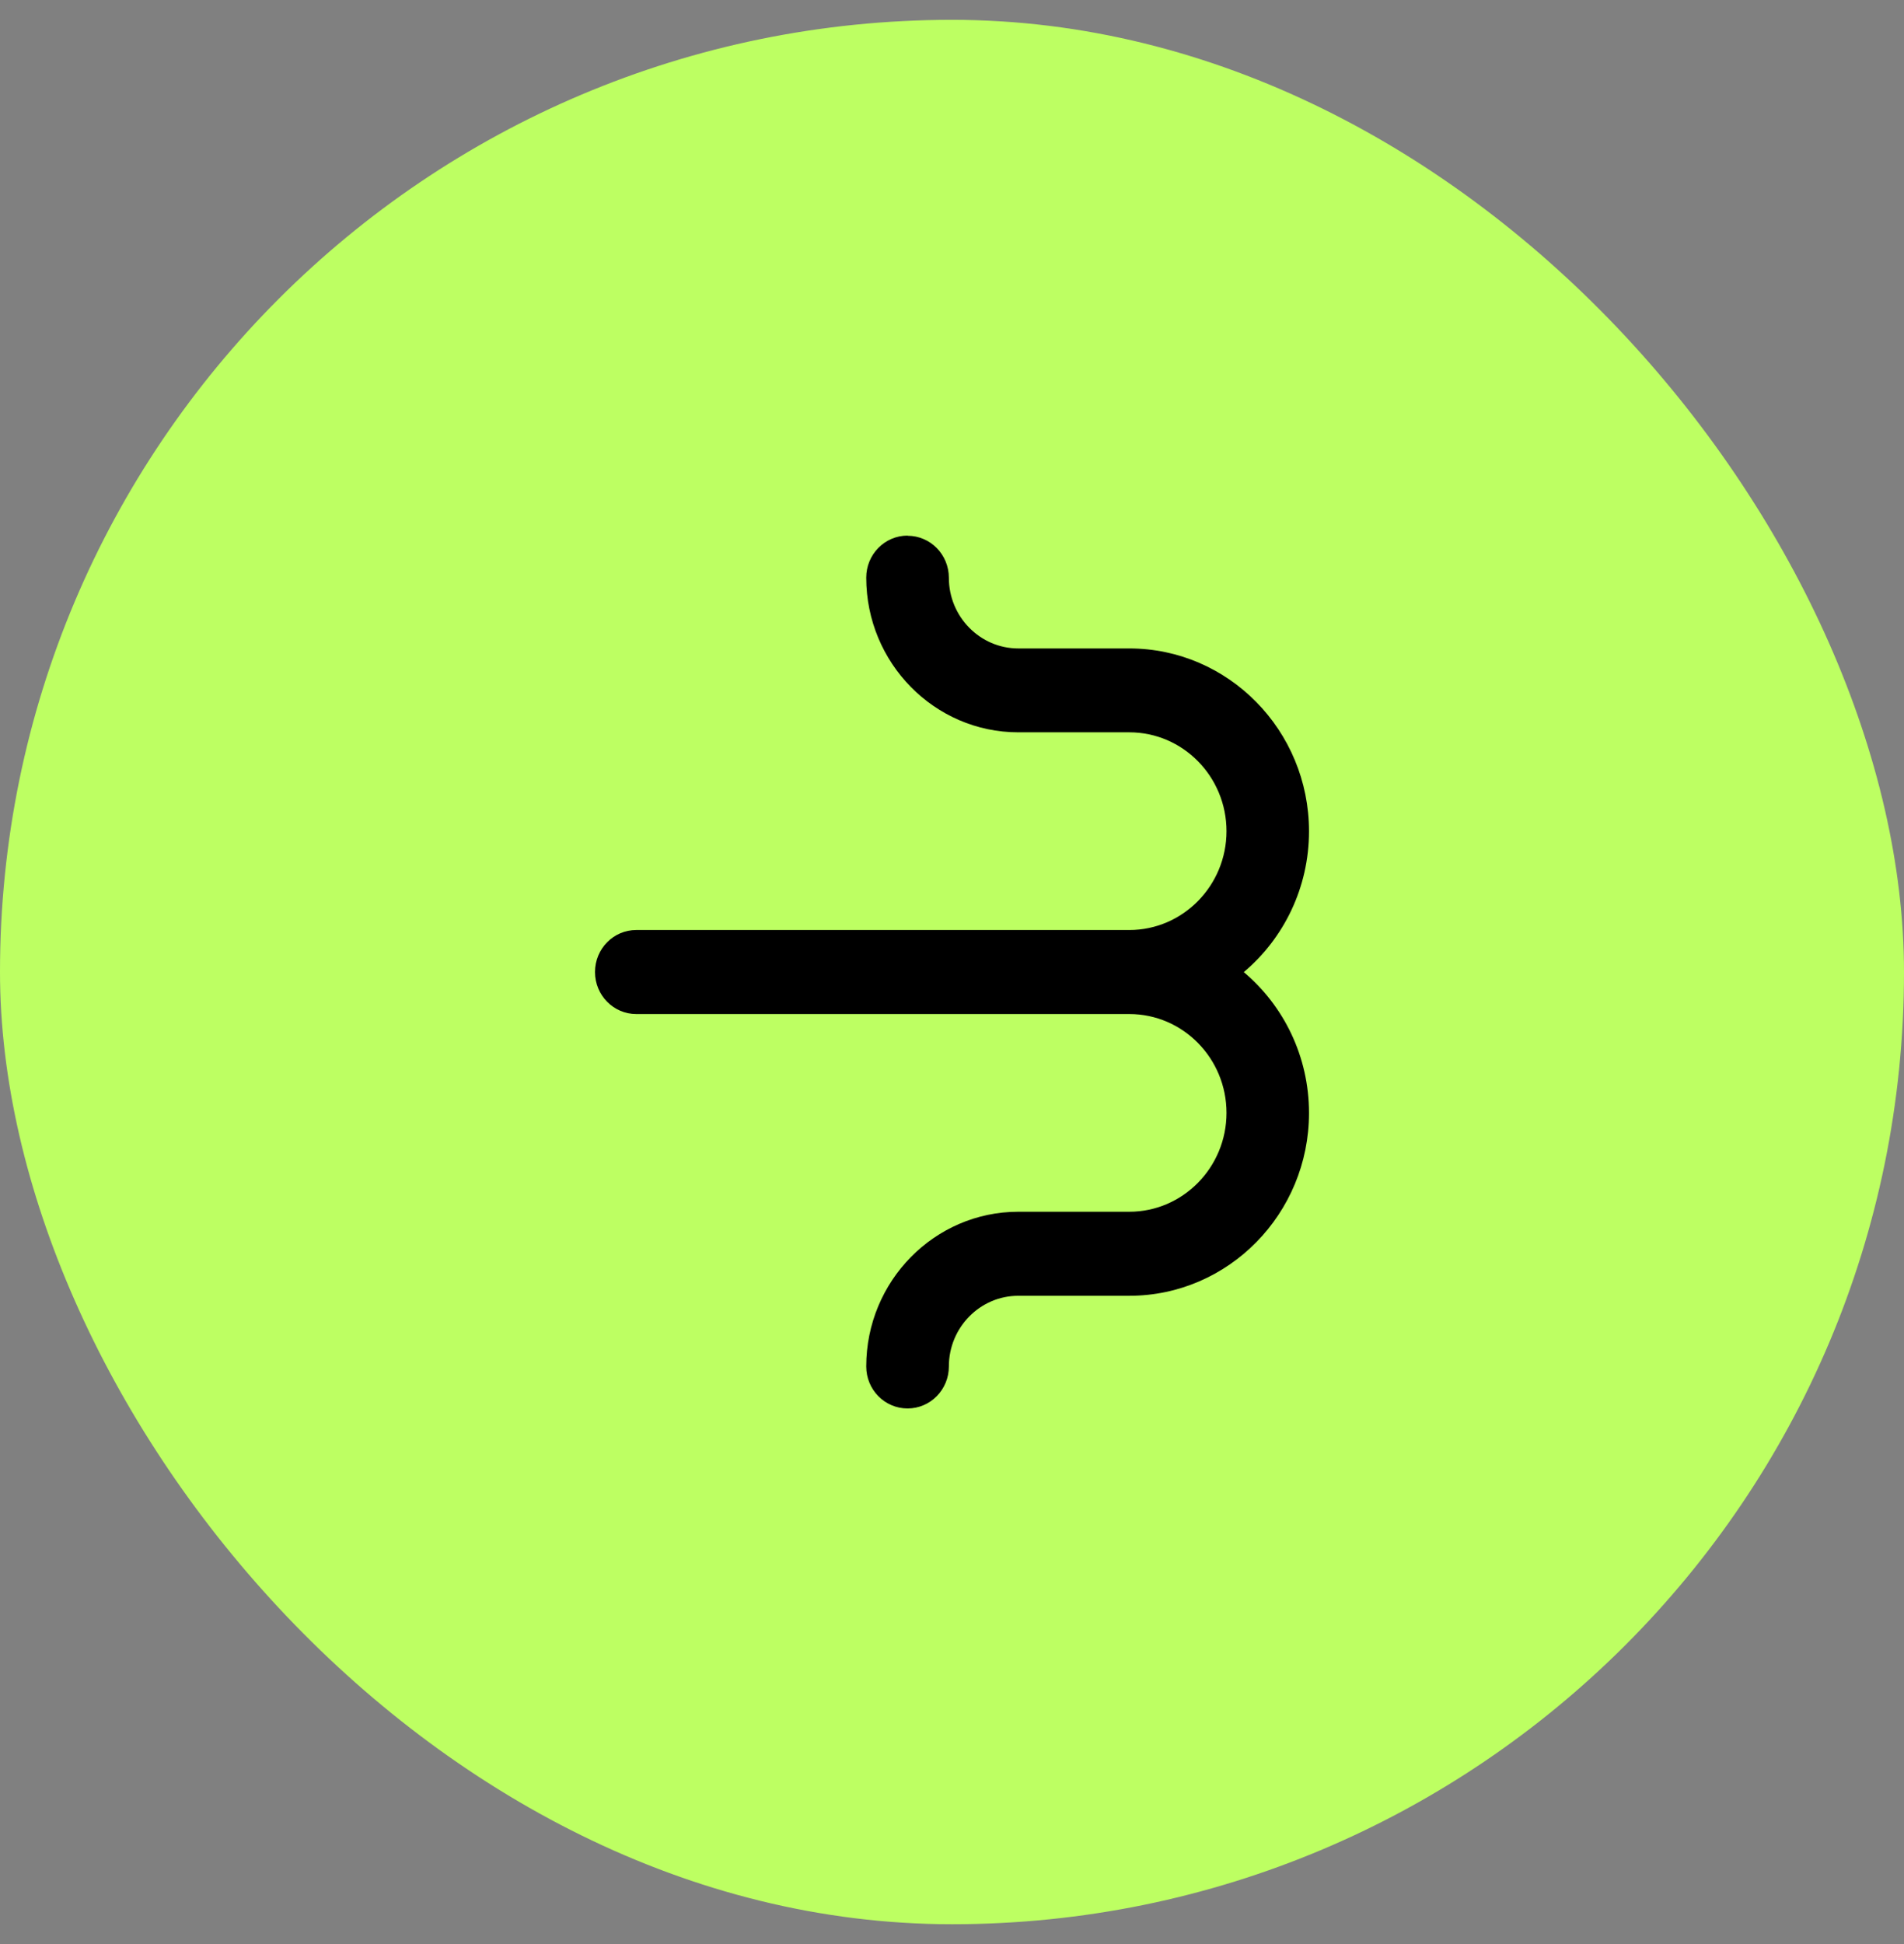
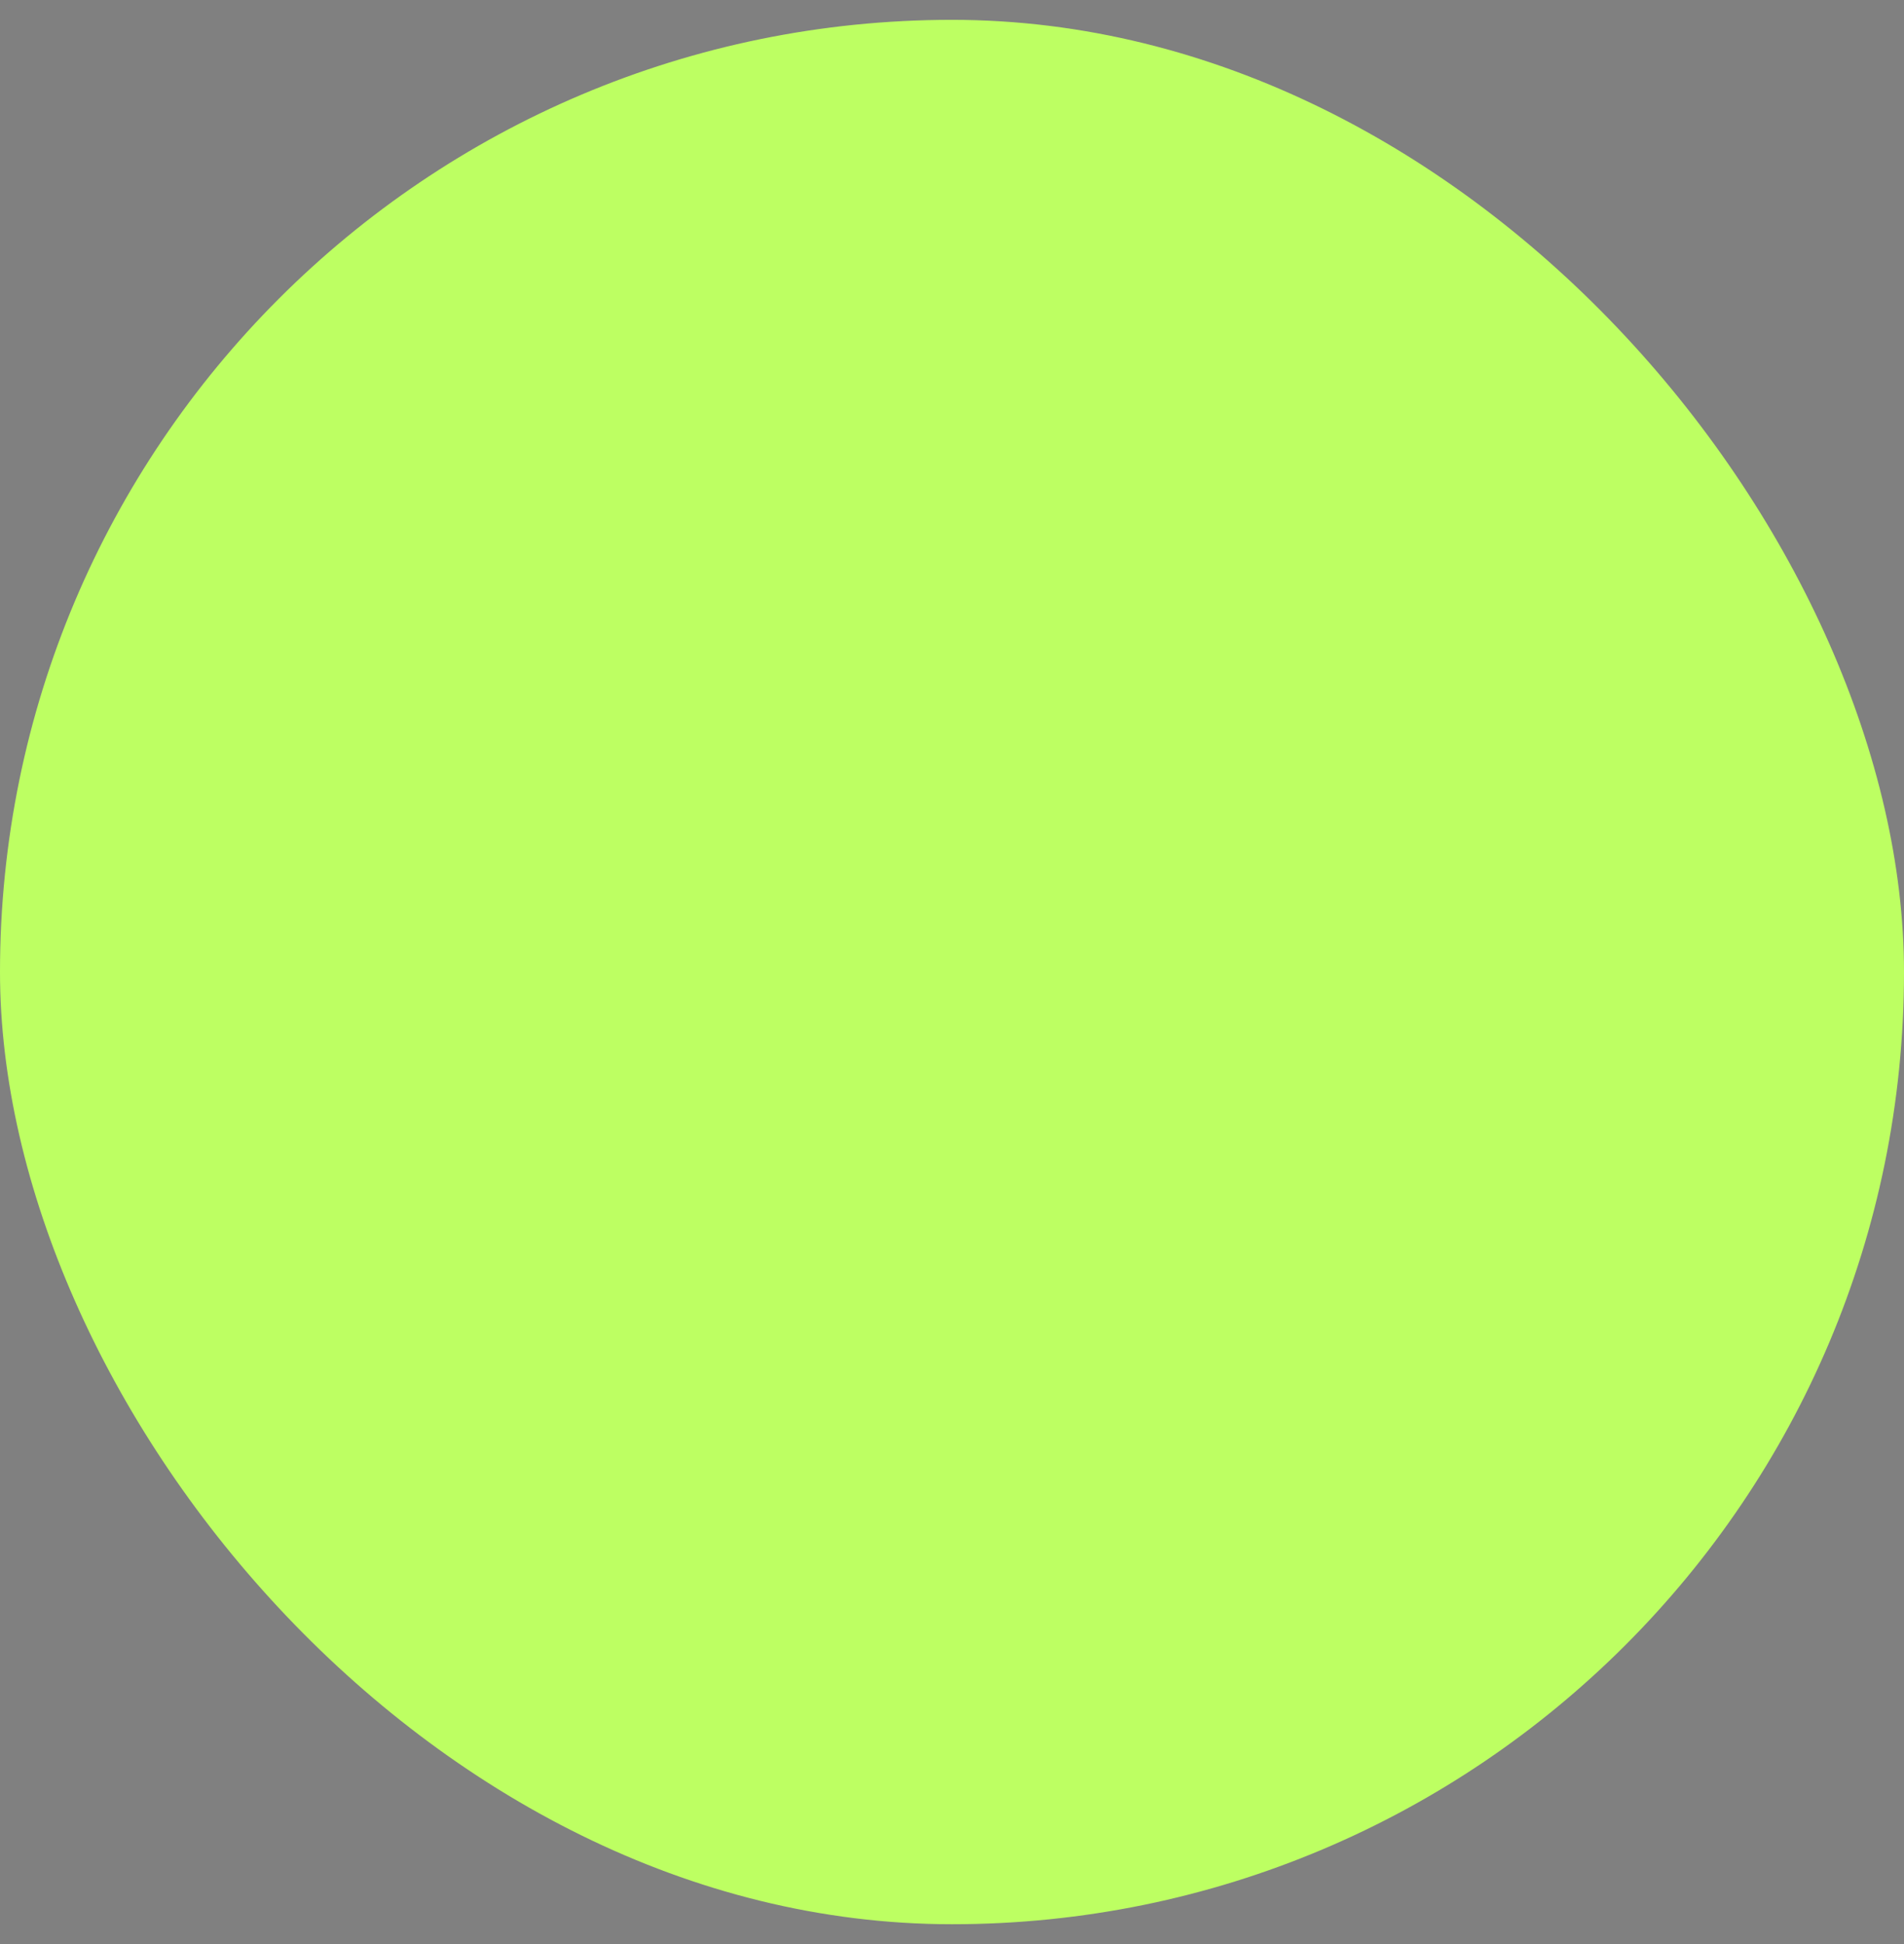
<svg xmlns="http://www.w3.org/2000/svg" width="48" height="49" viewBox="0 0 48 49" fill="none">
  <rect x="0" y="0" width="48" height="49" fill="#808080" stroke="none" />
  <rect y="0.5" width="48" height="48" rx="24" fill="#BDFF62" />
-   <path d="M22.88 13.504C23.454 13.504 23.921 13.977 23.921 14.564C23.921 15.545 24.707 16.344 25.672 16.344L28.47 16.344C30.968 16.344 33 18.412 33 20.952C33 22.377 32.36 23.656 31.356 24.502C32.36 25.348 33 26.625 33 28.053C33 30.593 30.968 32.66 28.47 32.66L25.672 32.66C24.707 32.66 23.921 33.459 23.921 34.441C23.921 35.025 23.456 35.5 22.88 35.5C22.303 35.5 21.838 35.027 21.838 34.441C21.838 32.291 23.559 30.542 25.672 30.542L28.47 30.542C29.819 30.542 30.92 29.425 30.92 28.05C30.92 26.676 29.822 25.559 28.47 25.559L16.041 25.559C15.467 25.559 15 25.086 15 24.5C15 23.914 15.465 23.441 16.041 23.441L28.47 23.441C29.819 23.441 30.92 22.324 30.92 20.95C30.92 19.575 29.822 18.458 28.47 18.458L25.672 18.458C23.559 18.458 21.838 16.709 21.838 14.559C21.838 13.975 22.303 13.5 22.88 13.5L22.88 13.504Z" fill="black" />
</svg>